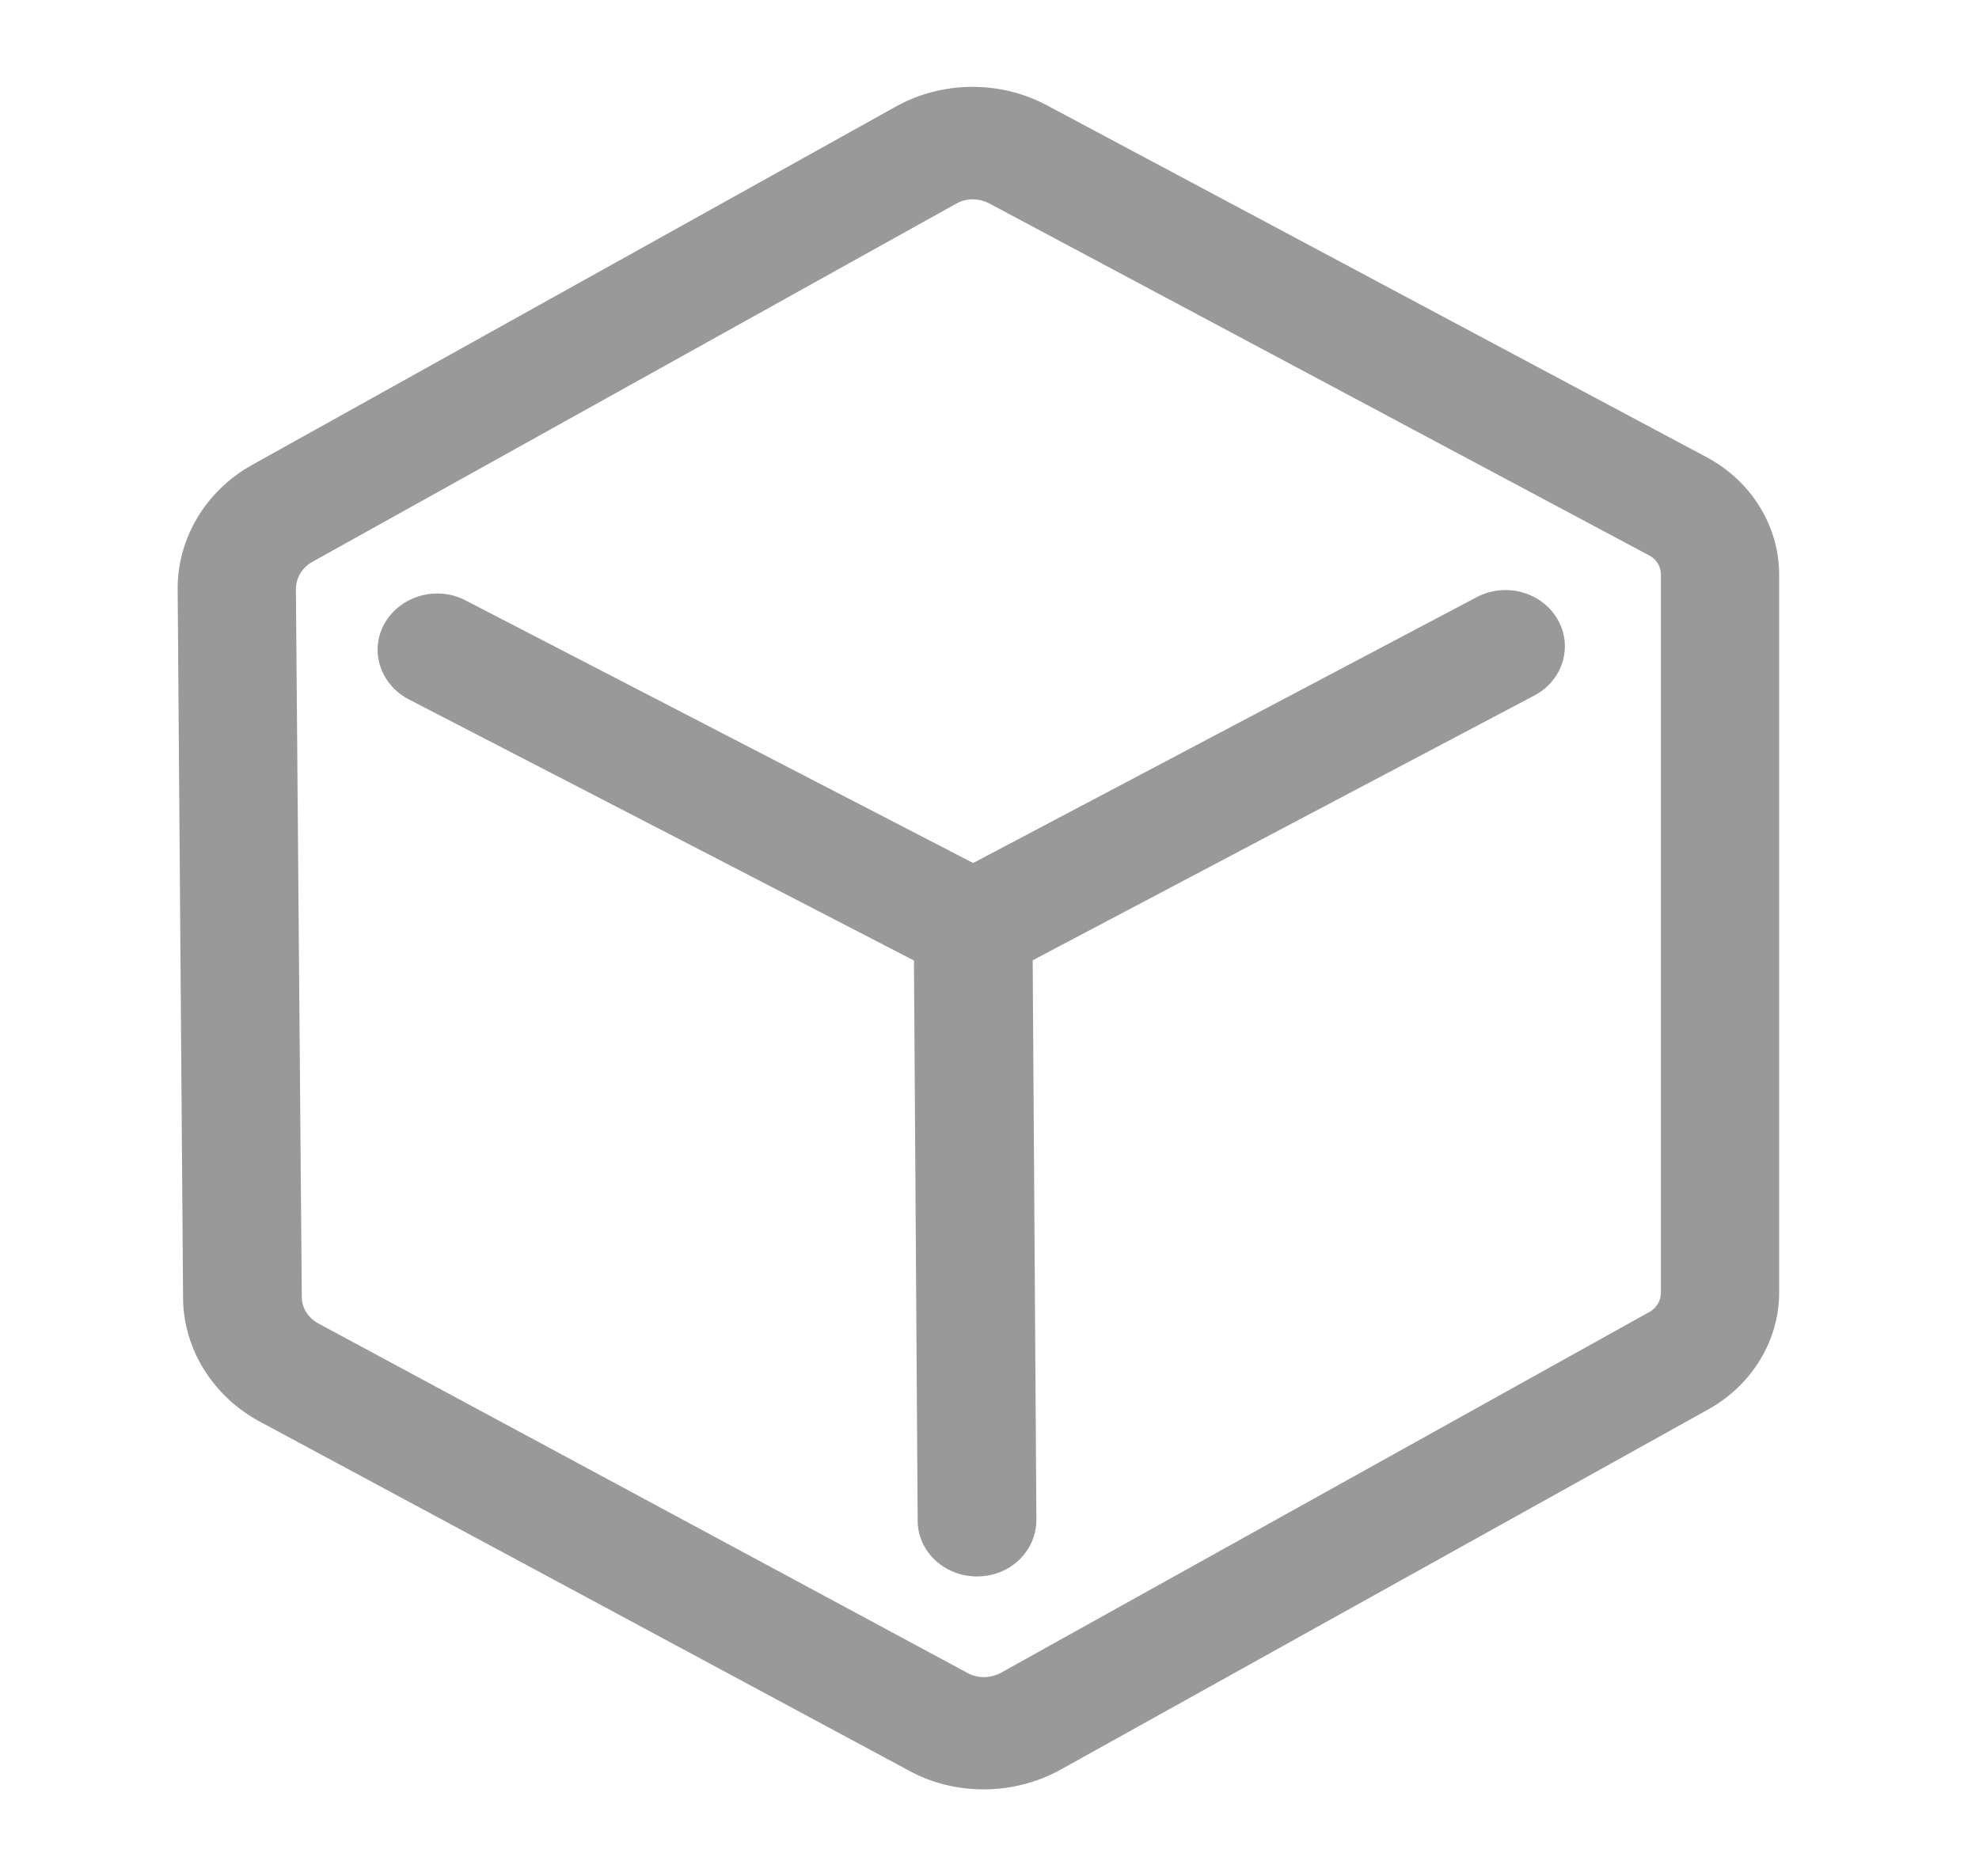
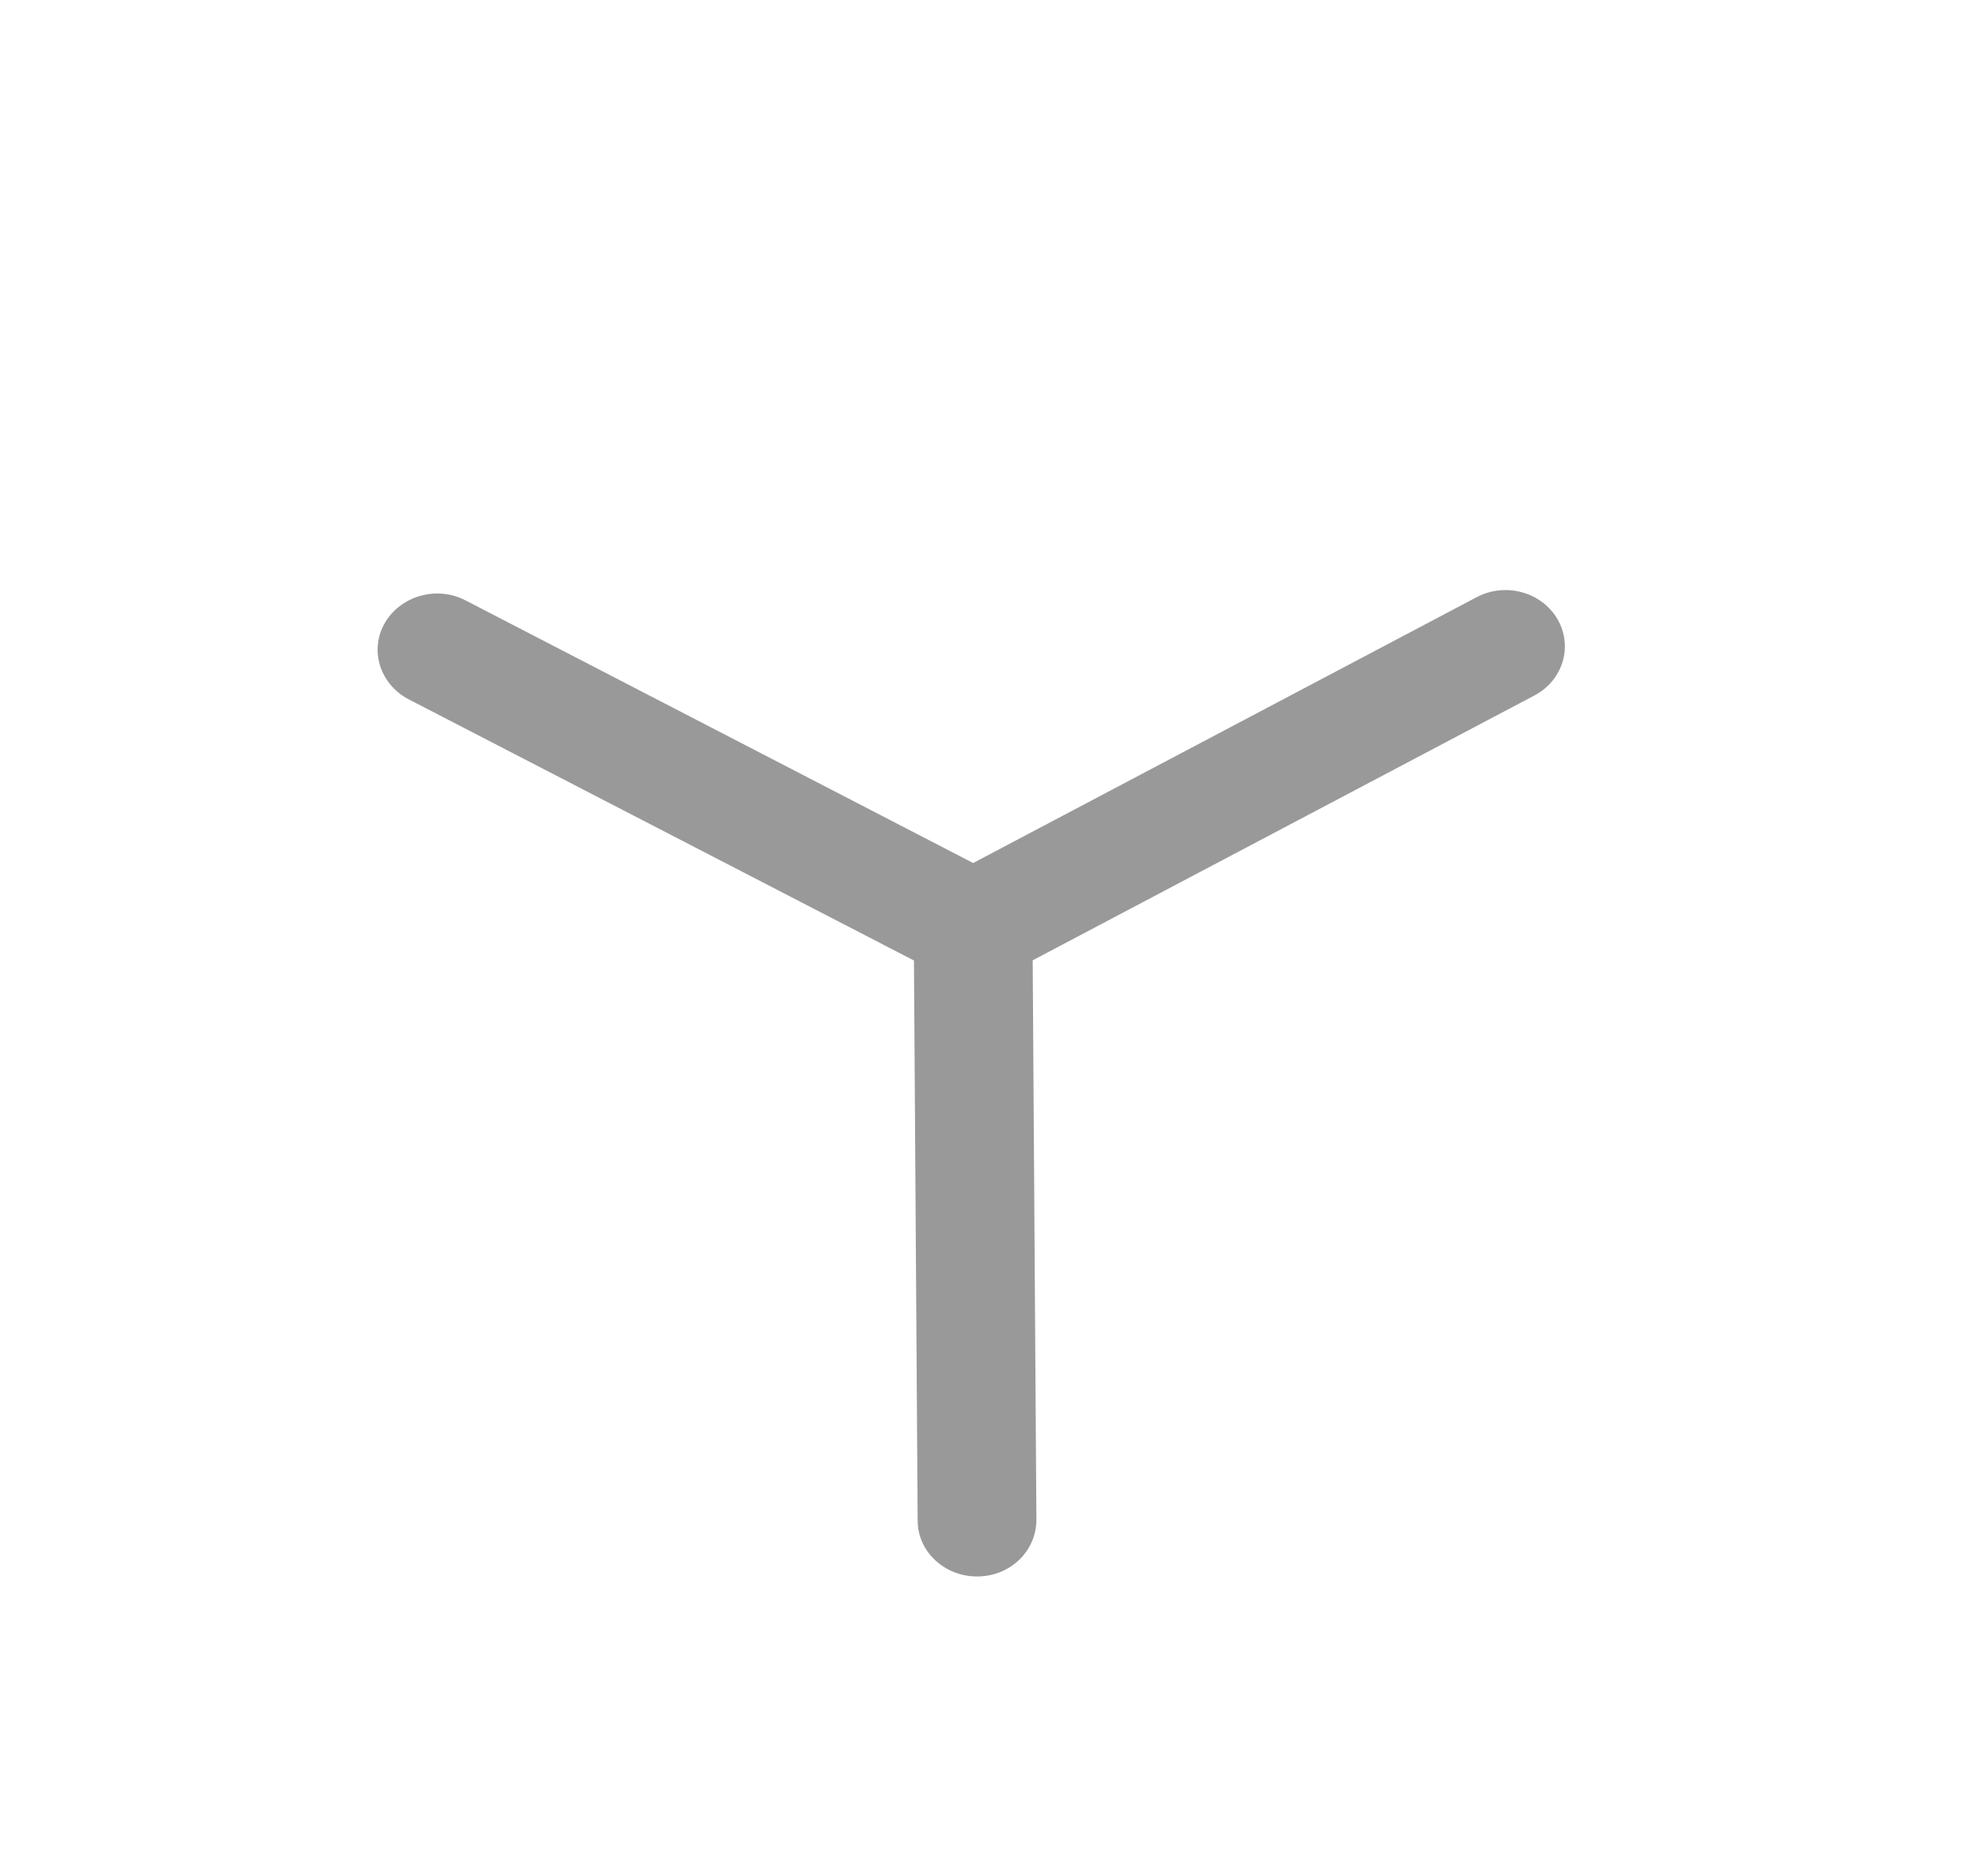
<svg xmlns="http://www.w3.org/2000/svg" fill="none" version="1.1" width="20.151" height="19.105" viewBox="0 0 20.151 19.105">
  <defs>
    <clipPath id="master_svg0_59_01172">
      <rect x="0" y="0" width="20.151" height="19.105" rx="0" />
    </clipPath>
  </defs>
  <g clip-path="url(#master_svg0_59_01172)">
    <g>
-       <path d="M10.015,18.221C9.753,18.221,9.491,18.159,9.255,18.03L2.645,14.476C2.166,14.219,1.864,13.731,1.864,13.211L1.809,6.004C1.804,5.483,2.096,4.996,2.569,4.733L9.124,1.084C9.597,0.822,10.186,0.817,10.665,1.075L17.38,4.657C17.834,4.9,18.116,5.359,18.116,5.851L18.116,13.163C18.116,13.645,17.844,14.099,17.401,14.348L10.791,18.025C10.554,18.154,10.287,18.221,10.015,18.221ZM9.904,2.03C9.844,2.03,9.789,2.044,9.738,2.073L3.179,5.722C3.078,5.779,3.013,5.884,3.013,5.999L3.073,13.206C3.073,13.321,3.139,13.421,3.244,13.478L9.854,17.037C9.96,17.094,10.086,17.089,10.186,17.037L16.796,13.359C16.867,13.321,16.912,13.244,16.912,13.163L16.912,5.851C16.912,5.77,16.867,5.693,16.791,5.655L10.076,2.073C10.02,2.044,9.965,2.03,9.904,2.03Z" fill="#999999" fill-opacity="1" style="mix-blend-mode:passthrough" />
-     </g>
+       </g>
    <g>
      <path d="M9.909,10.016C9.809,10.016,9.708,9.992,9.622,9.944L4.161,7.121C3.869,6.968,3.758,6.62,3.919,6.343C4.081,6.066,4.448,5.961,4.741,6.114L9.909,8.788L15.038,6.08C15.33,5.927,15.698,6.028,15.859,6.305C16.02,6.582,15.914,6.93,15.622,7.083L10.202,9.944C10.111,9.992,10.01,10.016,9.909,10.016Z" fill="#999999" fill-opacity="1" style="mix-blend-mode:passthrough" />
    </g>
    <g>
      <path d="M9.949,16.053C9.616,16.053,9.344,15.799,9.344,15.484L9.304,9.447C9.304,9.132,9.571,8.874,9.903,8.869C10.236,8.869,10.508,9.122,10.513,9.438L10.553,15.475C10.553,15.795,10.286,16.053,9.949,16.053Z" fill="#999999" fill-opacity="1" style="mix-blend-mode:passthrough" />
    </g>
  </g>
</svg>